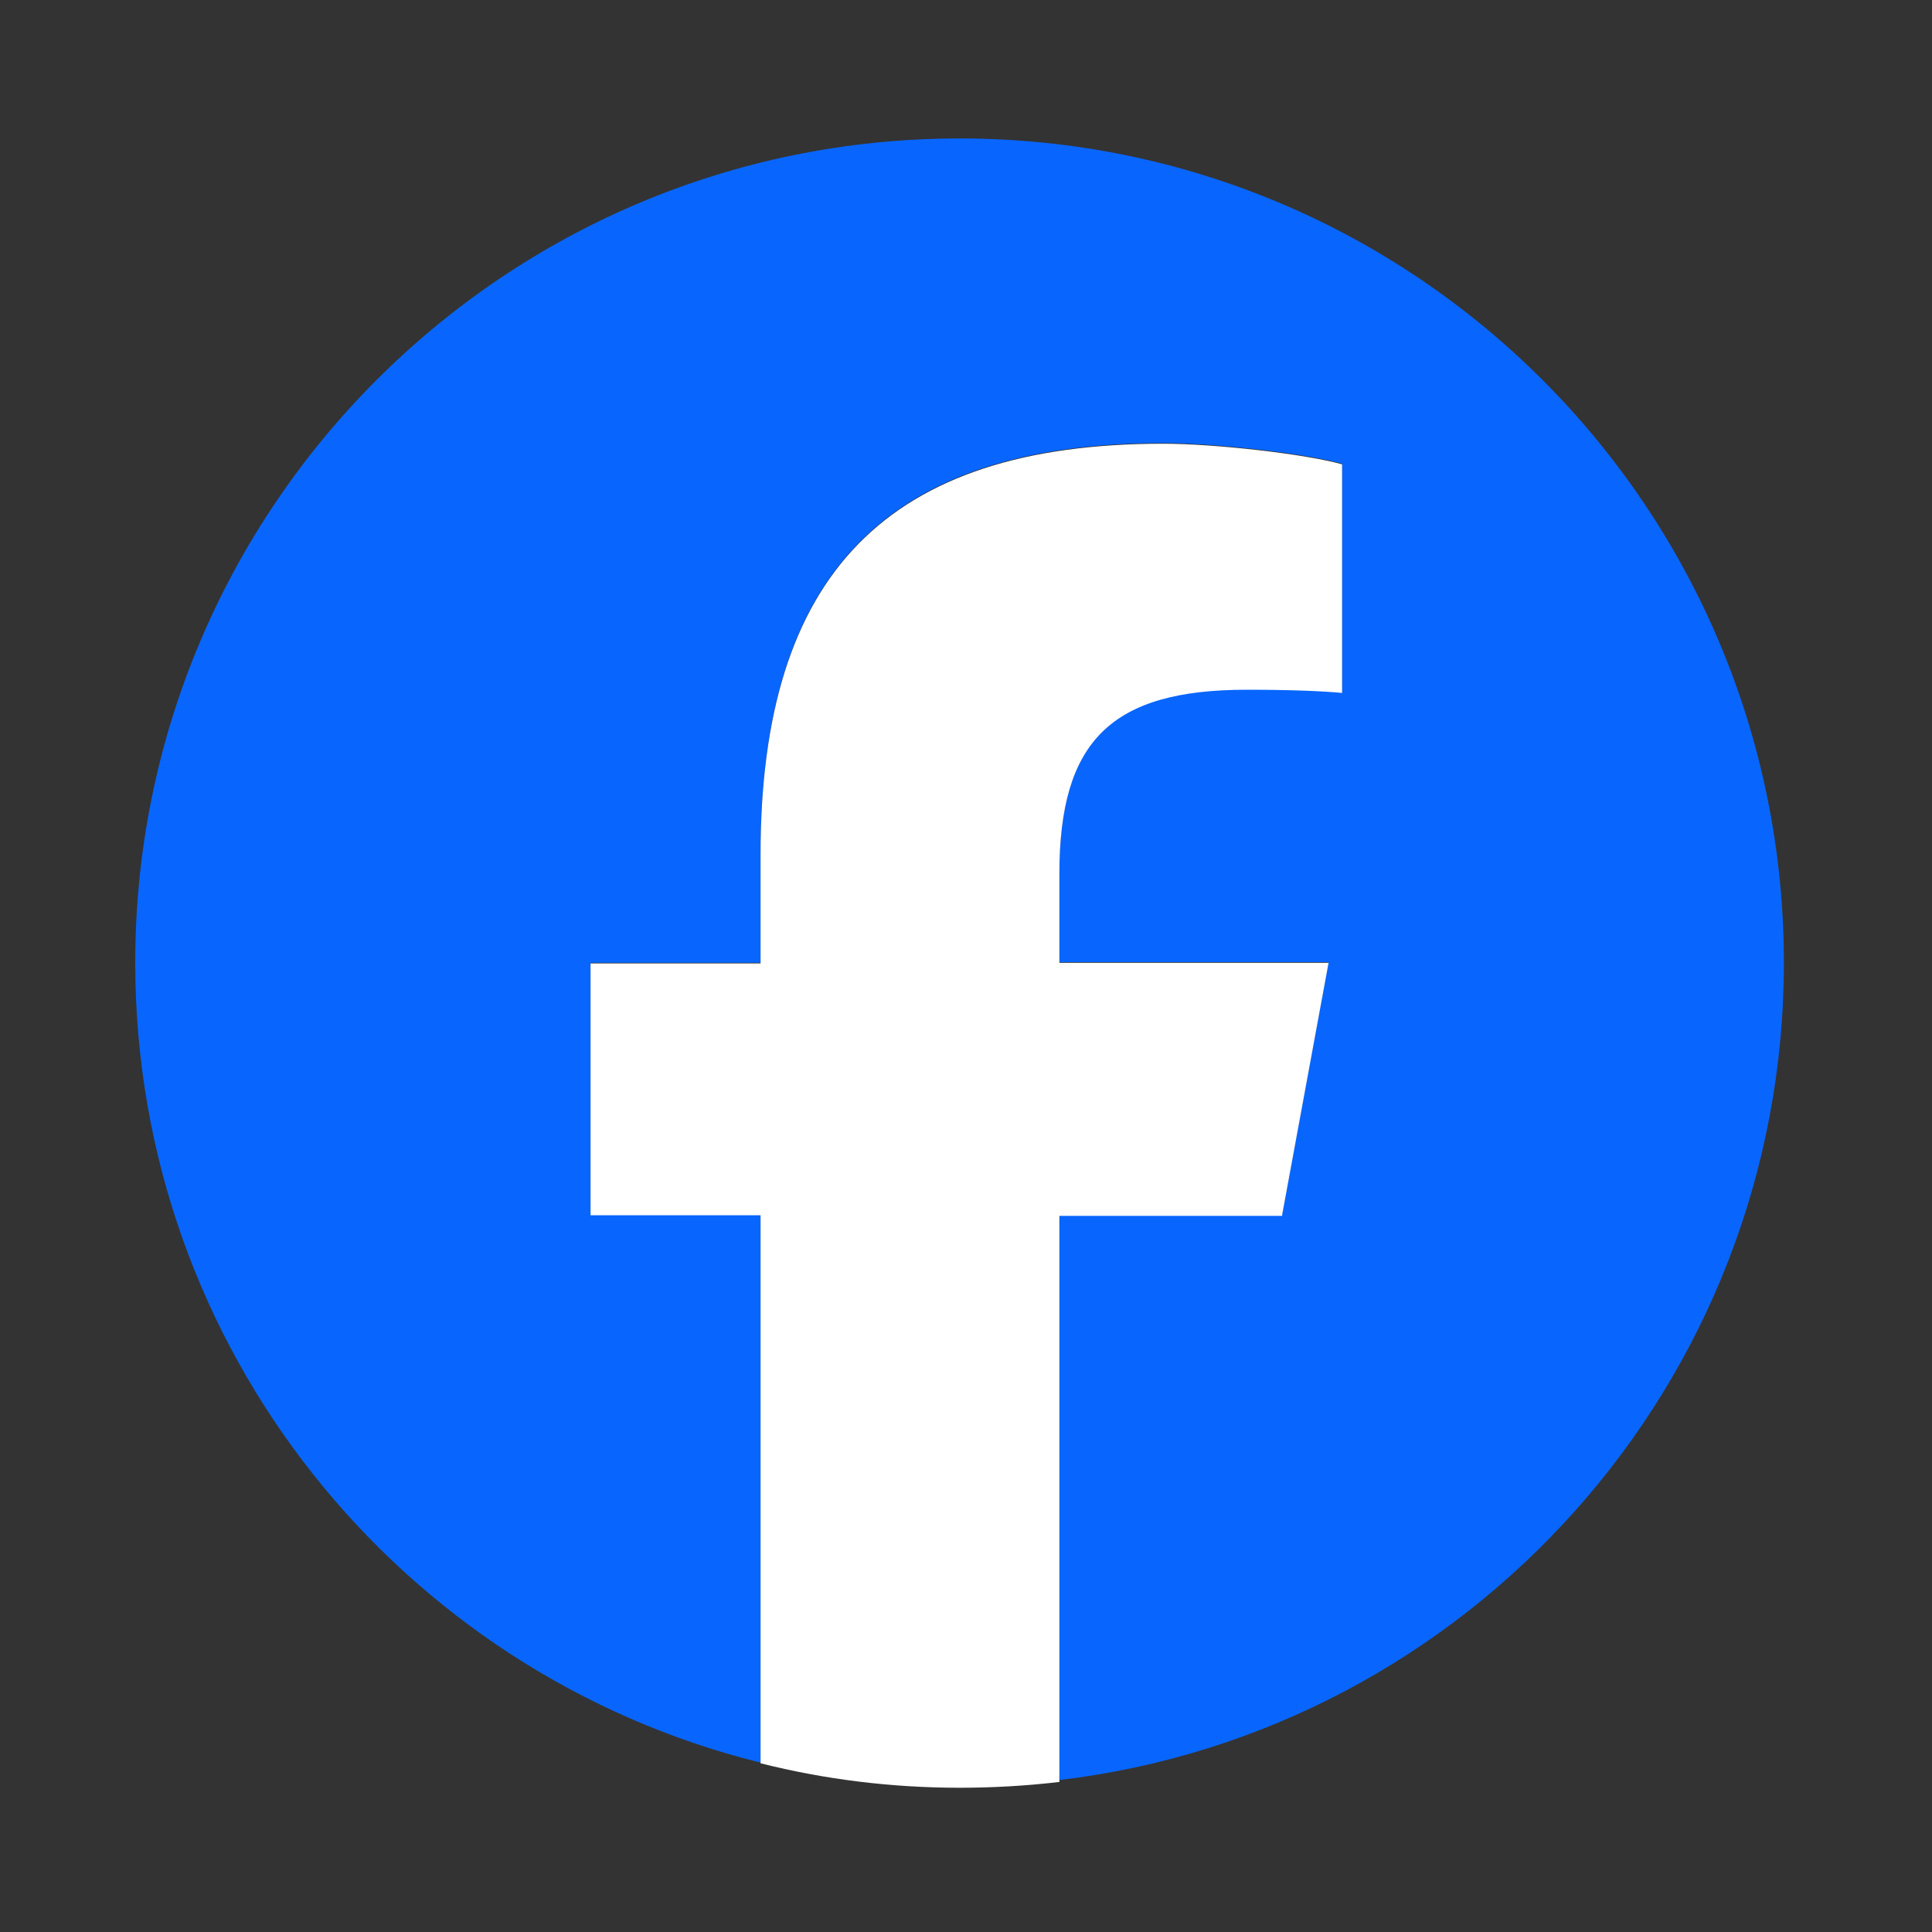
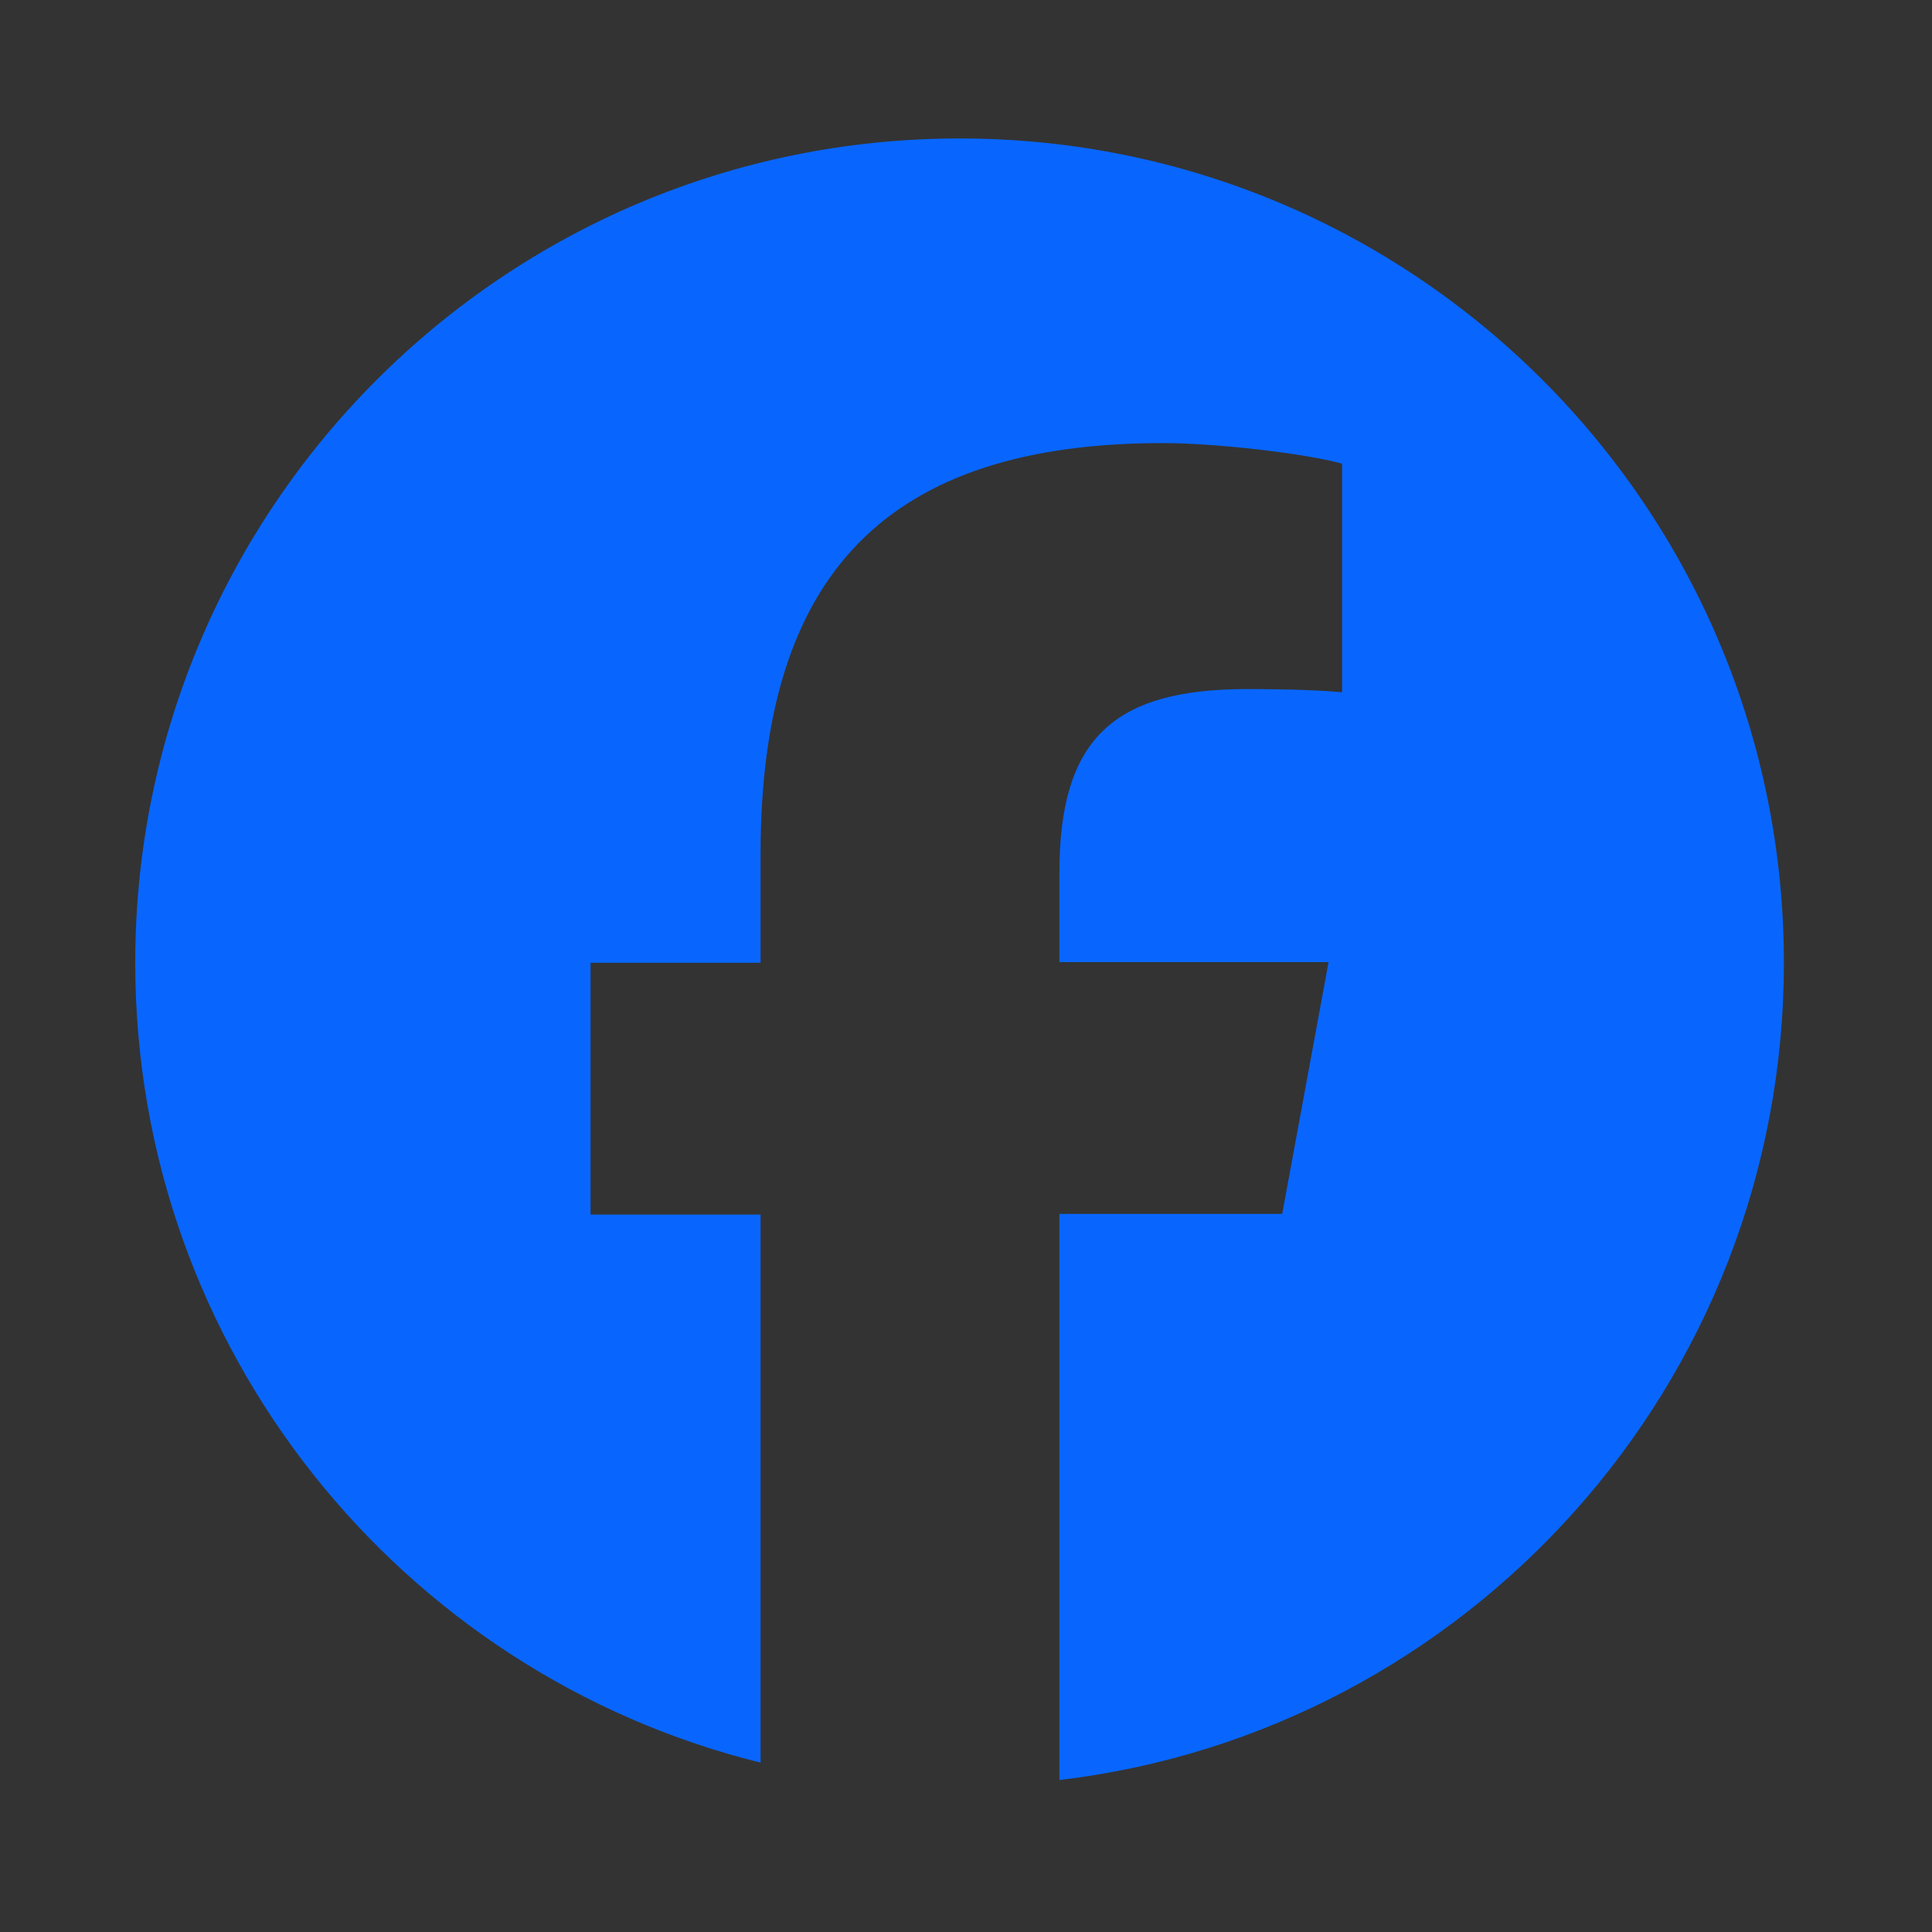
<svg xmlns="http://www.w3.org/2000/svg" enable-background="new 0 0 300 300" viewBox="0 0 300 300">
  <rect x="0" y="0" width="300" height="300" fill="#333333" stroke="none" />
-   <path d="m0 0h300v300h-300z" fill="none" />
  <path d="m277 149.5c0-70.7-57.3-128-128-128s-128 57.3-128 128c0 60 41.3 110.4 97.1 124.2v-85.1h-26.4v-39.1h26.4v-16.9c0-43.6 19.7-63.8 62.5-63.8 8.1 0 22.1 1.6 27.8 3.2v35.5c-3-.3-8.3-.5-14.8-.5-21 0-29.1 8-29.1 28.6v13.8h41.8l-7.2 39.1h-34.6v87.9c63.4-7.5 112.5-61.5 112.5-126.9z" fill="#0866ff" />
-   <path d="m199.1 188.6 7.2-39.1h-41.8v-13.8c0-20.7 8.1-28.6 29.1-28.6 6.5 0 11.8.2 14.8.5v-35.5c-5.7-1.6-19.7-3.2-27.8-3.2-42.8 0-62.5 20.2-62.5 63.8v16.9h-26.4v39.1h26.4v85.1c9.9 2.5 20.3 3.8 30.9 3.8 5.2 0 10.4-.3 15.5-.9v-87.9h34.6z" fill="#fff" />
</svg>